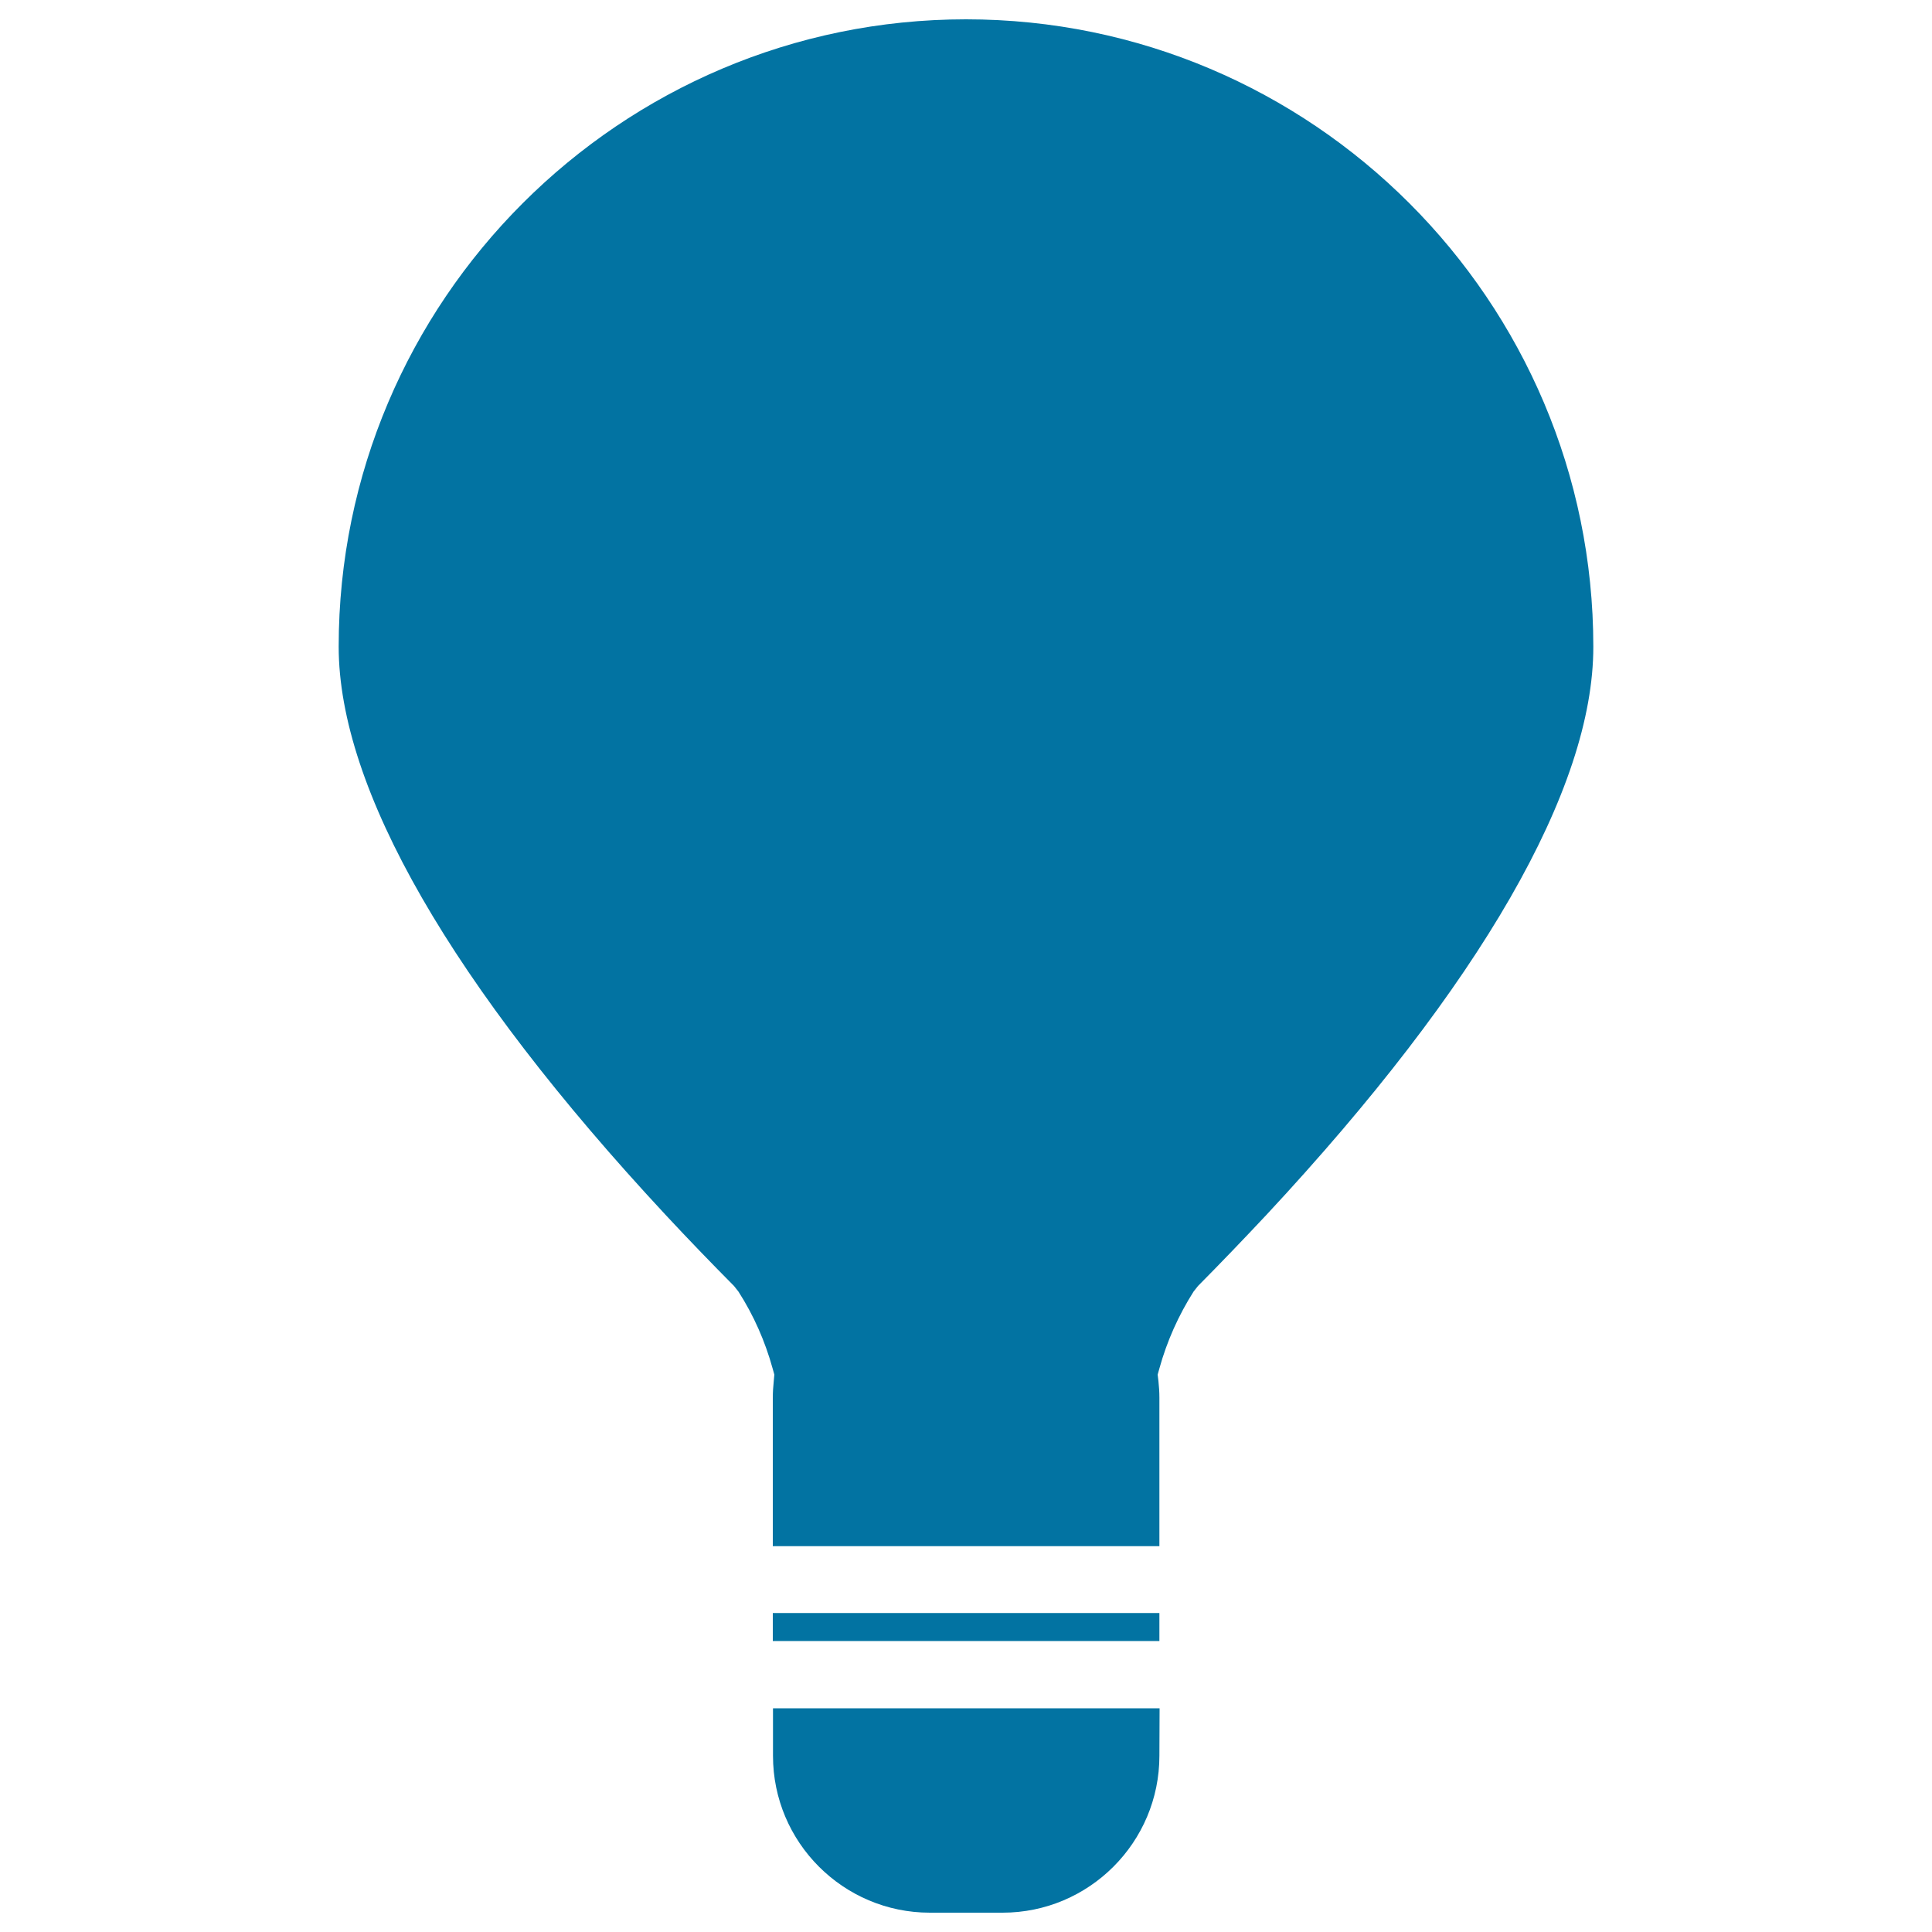
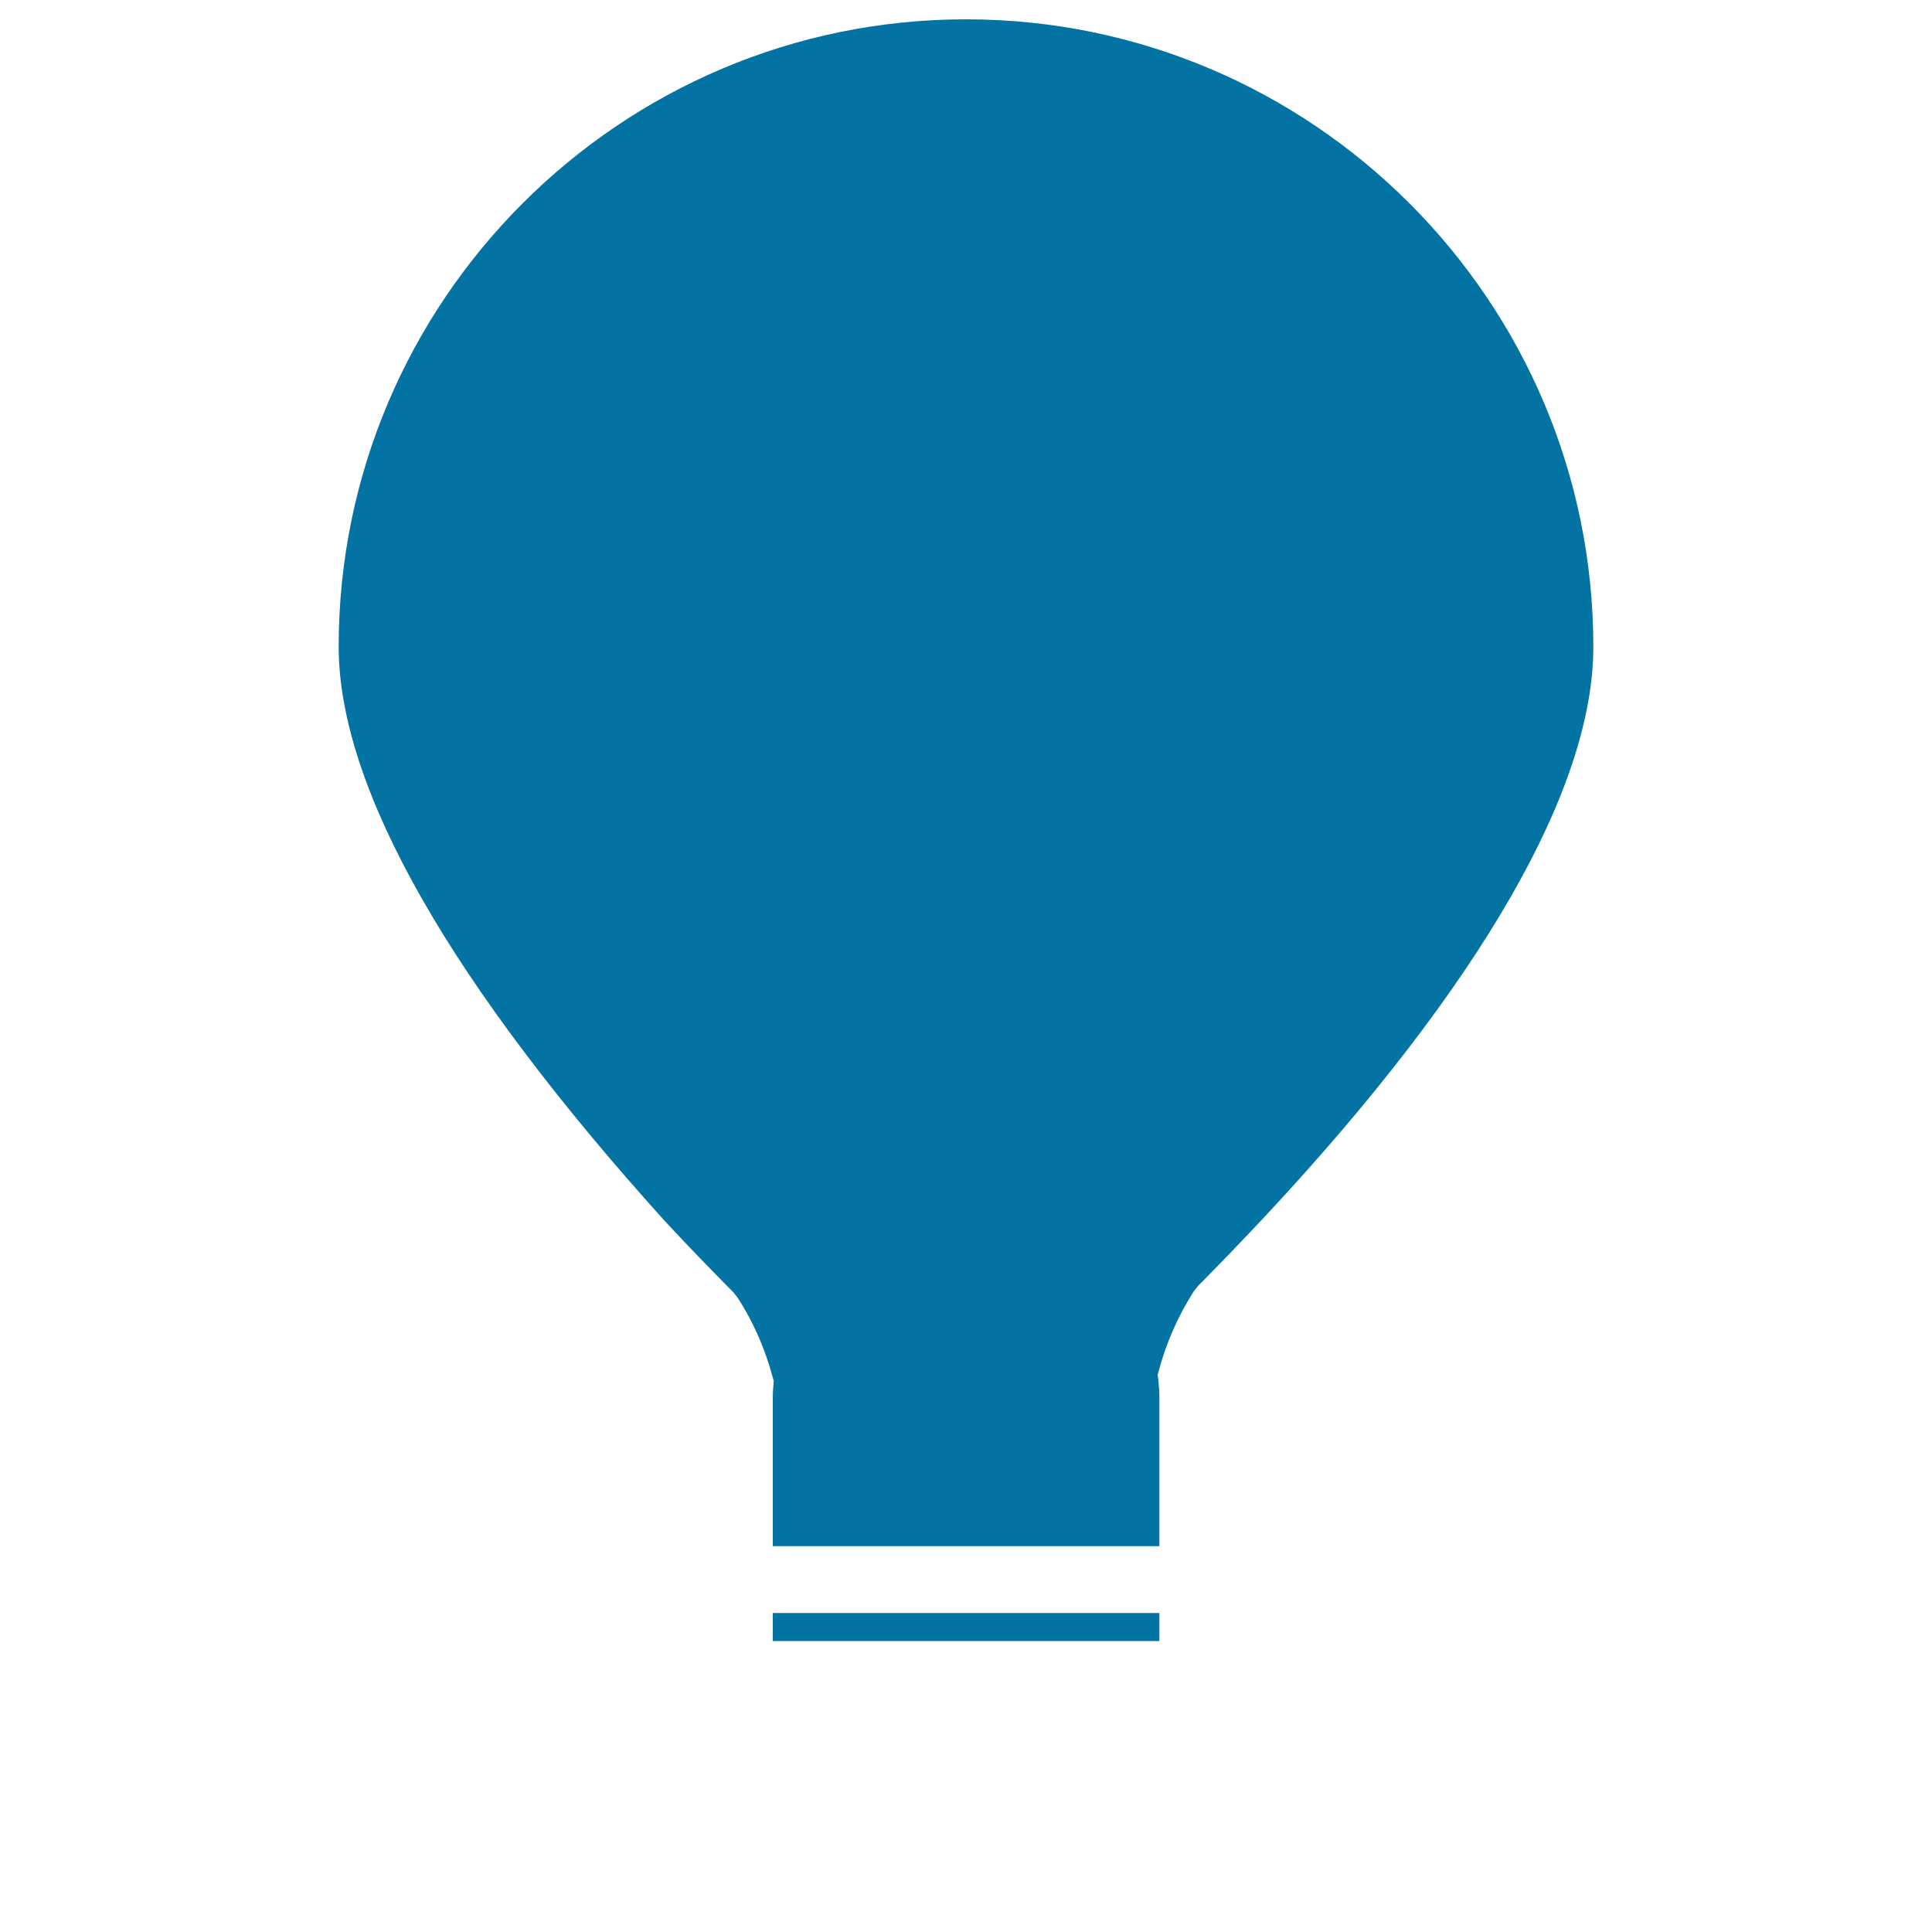
<svg xmlns="http://www.w3.org/2000/svg" viewBox="0 0 1000 1000" style="fill:#0273a2">
  <title>Turned Off Lightbulb SVG icon</title>
  <g>
    <g>
-       <path d="M600.1,908.8c0,44.8-36.4,81.2-81.2,81.2h-37.6c-44.8,0-81.2-36.4-81.2-81.2v-24.6h200.1L600.1,908.8L600.1,908.8z" />
      <rect x="400" y="834.9" width="200.1" height="14.5" />
-       <path d="M655.6,628.7c-12,12.8-23.8,25.1-35.5,36.9l-2.3,2.9c-7.8,12.3-13.8,25.7-17.7,39.8l-0.9,3.2l0.4,3.3c0.3,2.9,0.5,5.7,0.5,8.7v76.8H400v-76.8c0-2.9,0.2-5.8,0.5-8.7l0.3-3.3l-0.9-3.2c-3.9-14.1-9.8-27.5-17.7-39.8l-2.3-2.9c-11.7-11.8-23.6-24.1-35.5-36.9C233.8,509.8,175.3,408.2,175.3,334.7C175.3,155.7,321,10,500,10c179.1,0,324.7,145.7,324.7,324.7C824.8,408.2,766.3,509.8,655.6,628.7z" />
+       <path d="M655.6,628.7c-12,12.8-23.8,25.1-35.5,36.9l-2.3,2.9c-7.8,12.3-13.8,25.7-17.7,39.8l-0.9,3.2l0.4,3.3c0.3,2.9,0.5,5.7,0.5,8.7v76.8H400v-76.8c0-2.9,0.2-5.8,0.5-8.7l-0.9-3.2c-3.9-14.1-9.8-27.5-17.7-39.8l-2.3-2.9c-11.7-11.8-23.6-24.1-35.5-36.9C233.8,509.8,175.3,408.2,175.3,334.7C175.3,155.7,321,10,500,10c179.1,0,324.7,145.7,324.7,324.7C824.8,408.2,766.3,509.8,655.6,628.7z" />
    </g>
  </g>
</svg>